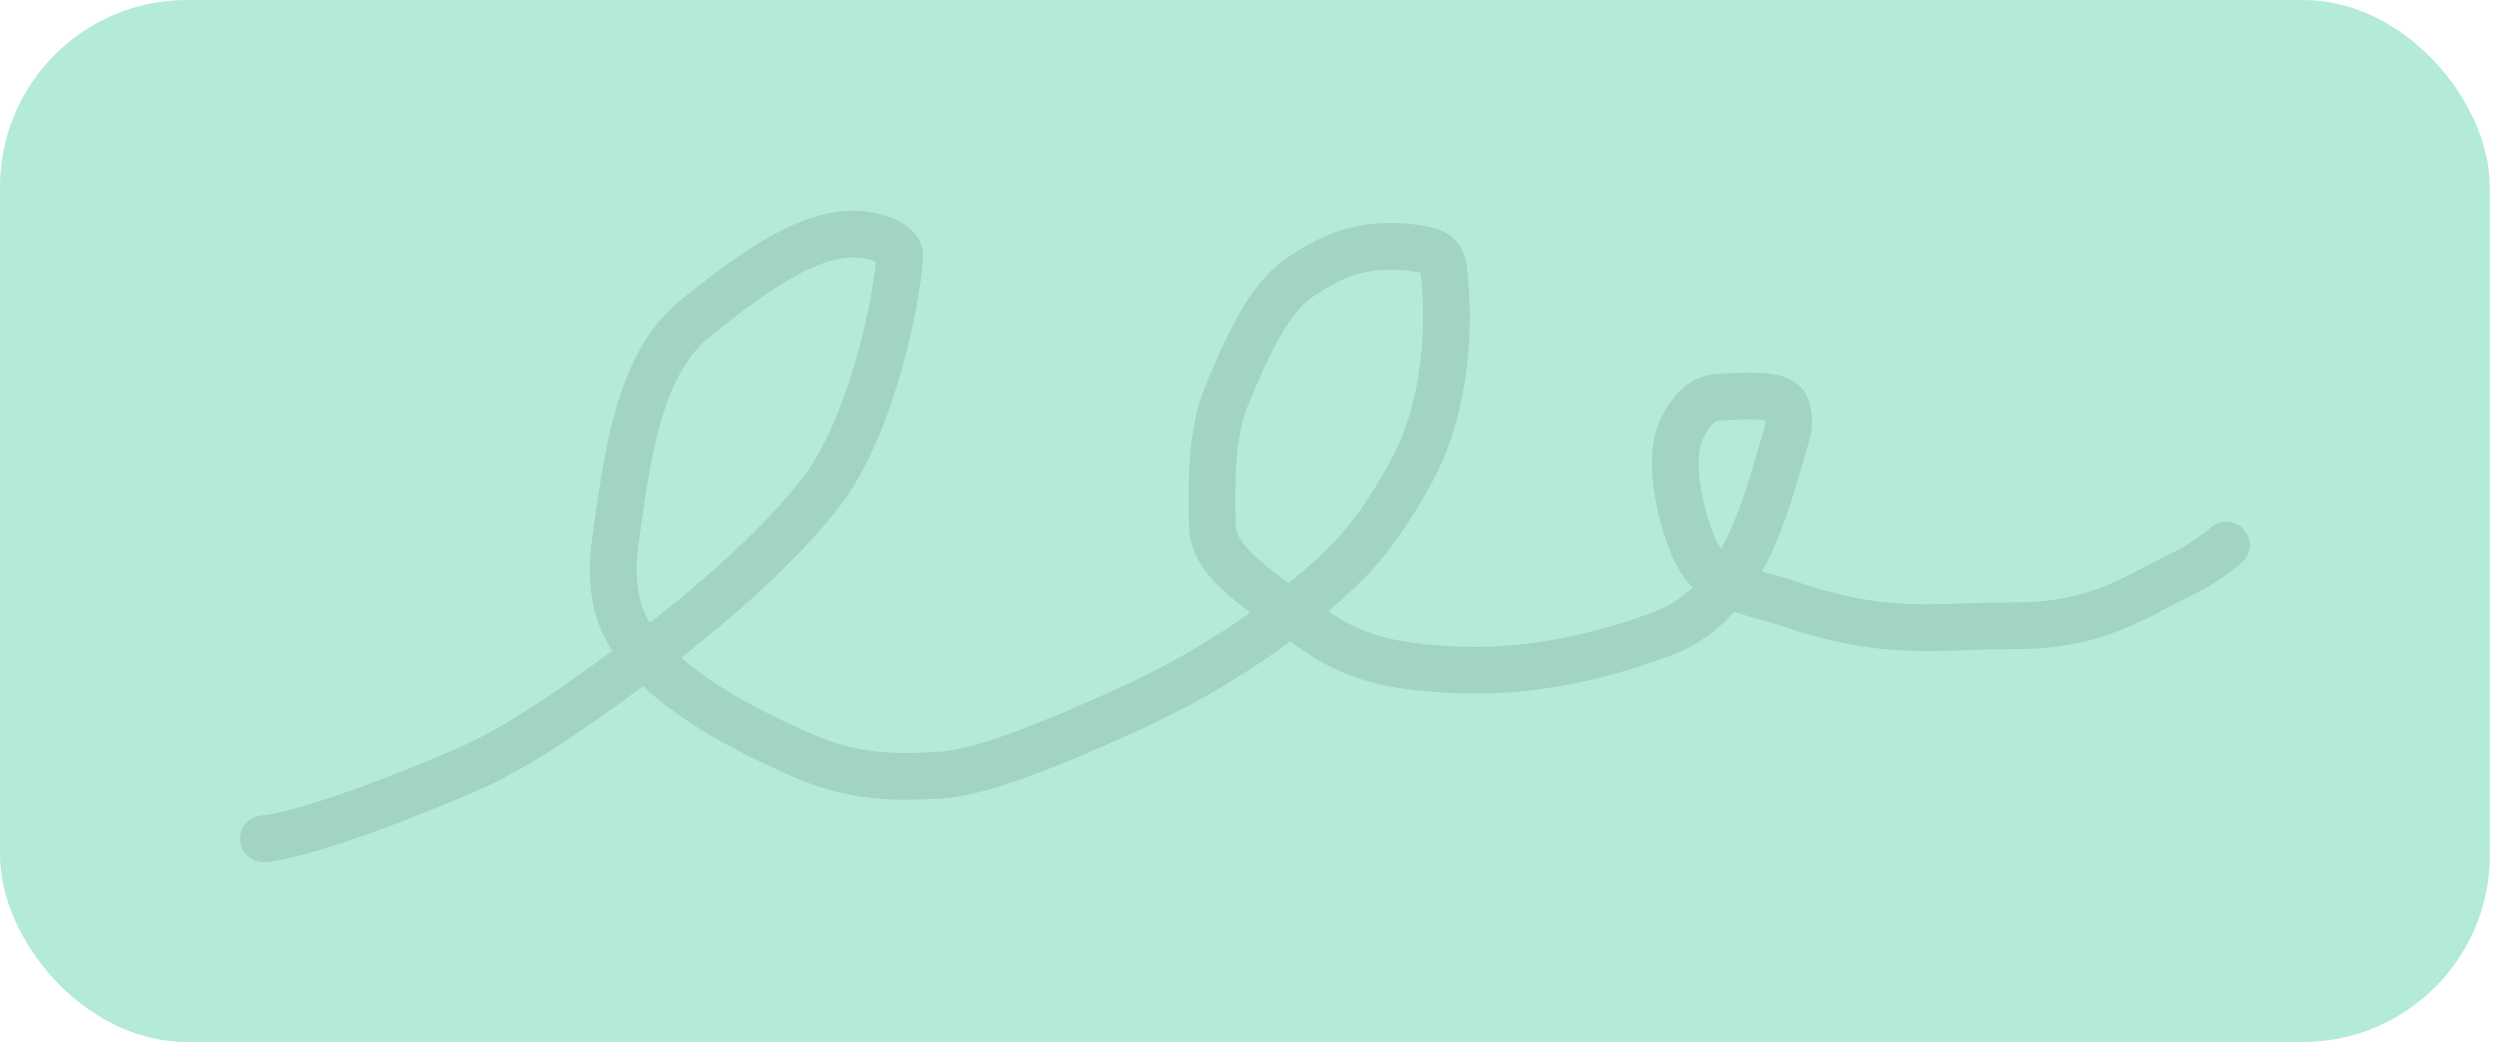
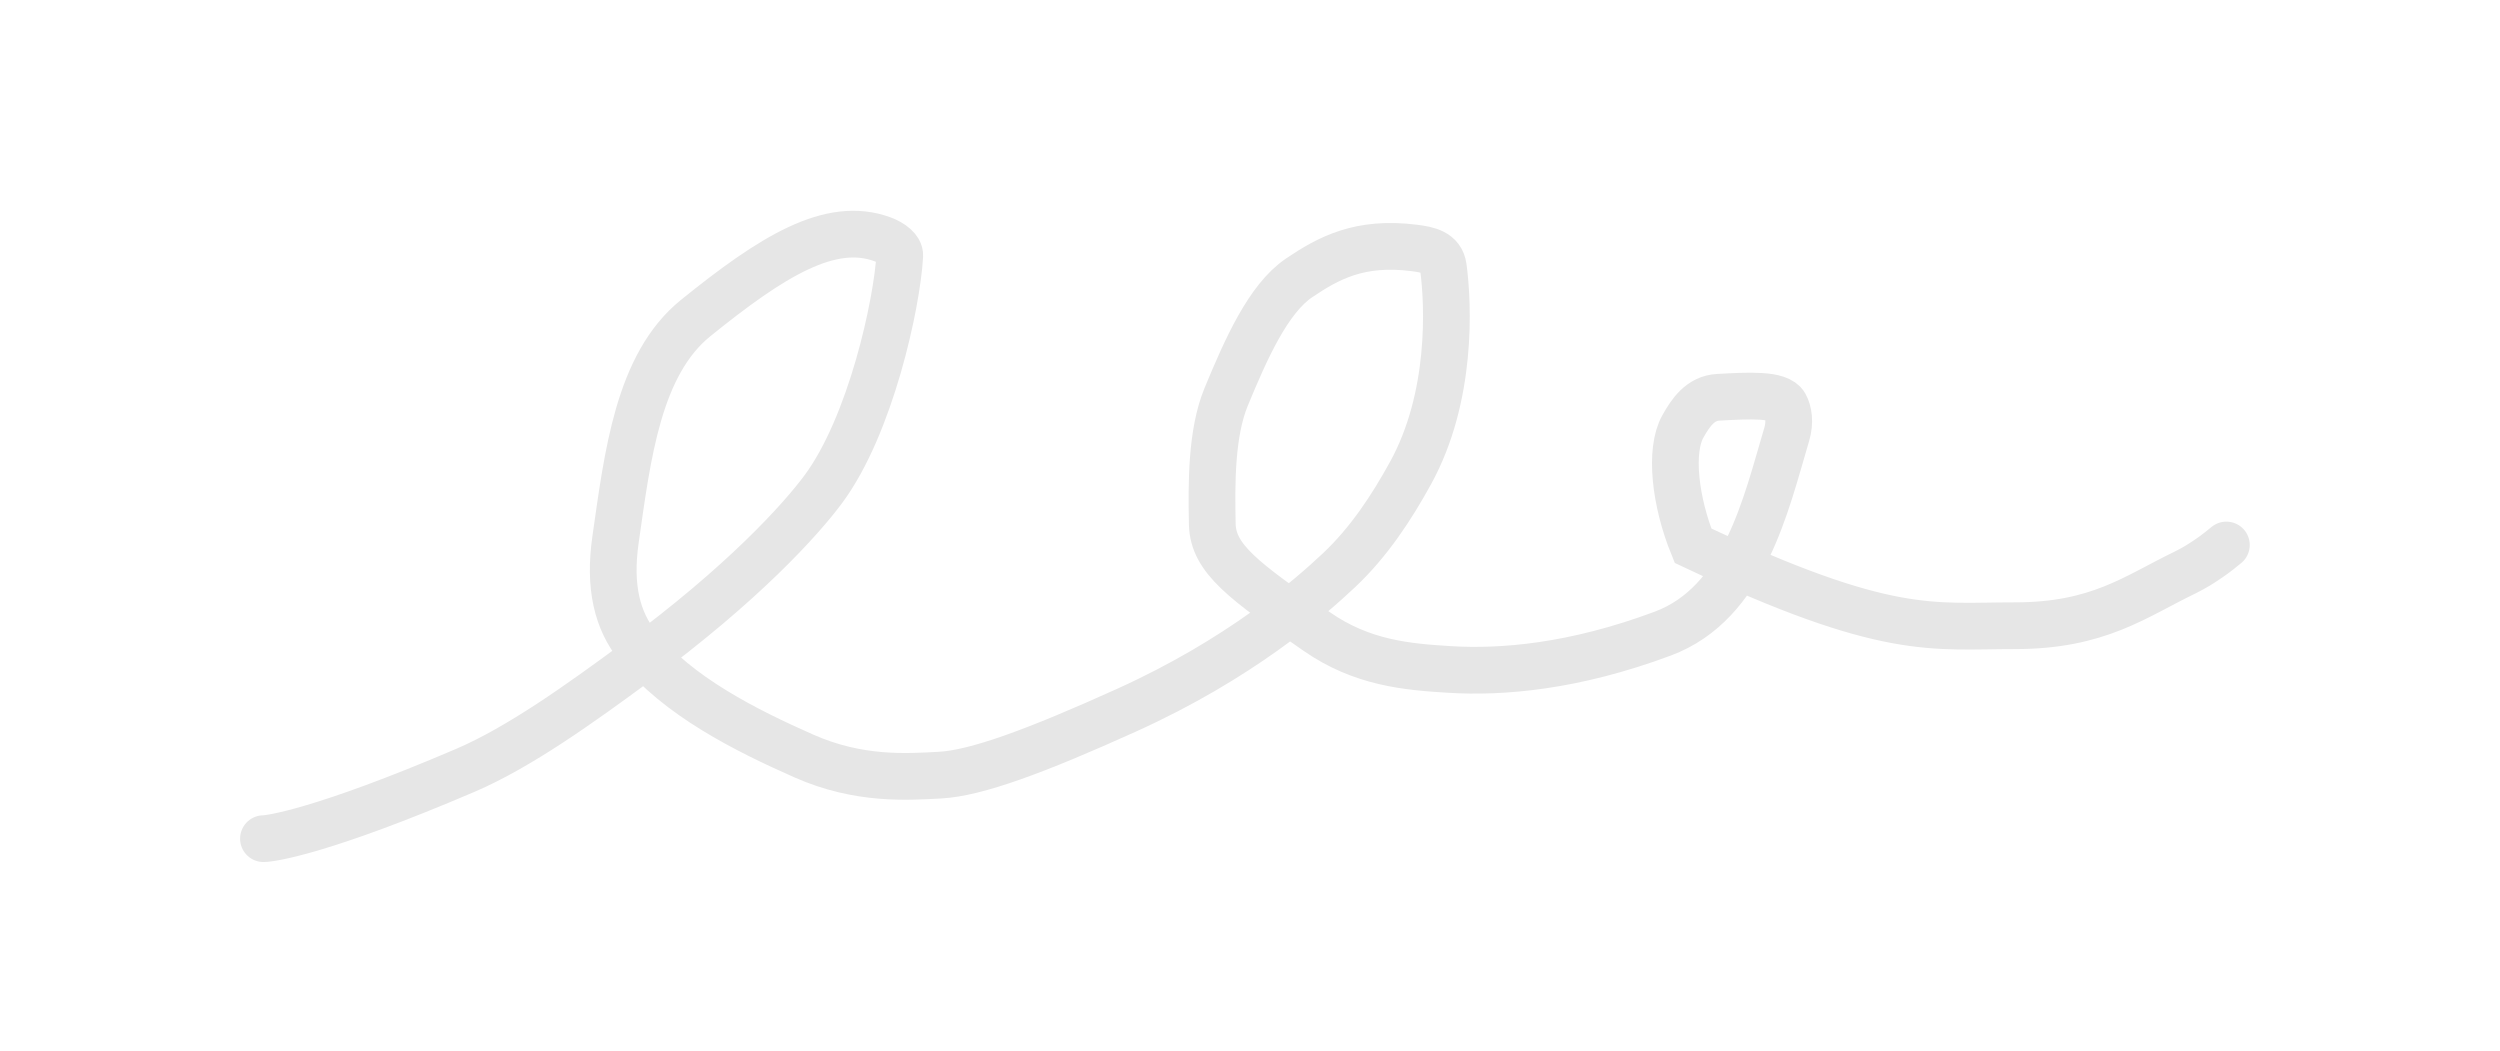
<svg xmlns="http://www.w3.org/2000/svg" fill="none" height="100%" overflow="visible" preserveAspectRatio="none" style="display: block;" viewBox="0 0 107 45" width="100%">
  <g id="buttonA">
-     <rect fill="#B3EBD8" height="44.597" id="Rectangle 2640" rx="8" width="106.565" />
-     <path d="M11.276 35.895C11.565 35.895 13.763 35.604 19.919 32.97C22.218 31.986 24.82 30.122 27.225 28.35C31.825 24.962 34.277 22.23 35.231 20.947C37.272 18.2 38.394 12.989 38.51 10.944C38.525 10.665 38.182 10.396 37.779 10.245C35.542 9.415 33.04 10.973 29.774 13.613C27.313 15.602 26.861 19.494 26.345 23.09C26.054 25.123 26.416 26.556 27.291 27.653C28.998 29.792 31.918 31.258 34.41 32.359C36.77 33.402 38.833 33.249 40.225 33.176C41.776 33.095 44.334 32.153 48.217 30.396C53.053 28.209 56.032 25.61 57.315 24.401C58.599 23.191 59.562 21.716 60.369 20.25C62.162 16.993 61.992 13.046 61.774 11.43C61.689 10.799 61.119 10.687 60.53 10.612C58.192 10.314 56.855 11.048 55.602 11.893C54.286 12.78 53.327 14.934 52.476 16.996C51.846 18.527 51.849 20.669 51.886 22.432C51.916 23.915 53.243 24.865 56.356 27.029C58.295 28.377 60.219 28.543 62.059 28.654C64.269 28.788 67.337 28.547 71.166 27.119C74.664 25.813 75.58 21.584 76.471 18.594C76.631 18.056 76.546 17.602 76.4 17.34C76.133 16.86 74.863 16.931 73.541 17.004C72.771 17.046 72.358 17.663 72.028 18.25C71.442 19.288 71.695 21.474 72.462 23.357C73.229 25.238 74.777 25.235 76.498 25.822C80.783 27.282 82.711 26.779 86.232 26.781C89.809 26.784 91.386 25.535 93.517 24.506C93.963 24.283 94.182 24.137 94.403 23.99C94.625 23.842 94.843 23.696 95.289 23.326" id="Vector 33" opacity="0.1" stroke="black" stroke-linecap="round" stroke-width="2" />
+     <path d="M11.276 35.895C11.565 35.895 13.763 35.604 19.919 32.97C22.218 31.986 24.82 30.122 27.225 28.35C31.825 24.962 34.277 22.23 35.231 20.947C37.272 18.2 38.394 12.989 38.51 10.944C38.525 10.665 38.182 10.396 37.779 10.245C35.542 9.415 33.04 10.973 29.774 13.613C27.313 15.602 26.861 19.494 26.345 23.09C26.054 25.123 26.416 26.556 27.291 27.653C28.998 29.792 31.918 31.258 34.41 32.359C36.77 33.402 38.833 33.249 40.225 33.176C41.776 33.095 44.334 32.153 48.217 30.396C53.053 28.209 56.032 25.61 57.315 24.401C58.599 23.191 59.562 21.716 60.369 20.25C62.162 16.993 61.992 13.046 61.774 11.43C61.689 10.799 61.119 10.687 60.53 10.612C58.192 10.314 56.855 11.048 55.602 11.893C54.286 12.78 53.327 14.934 52.476 16.996C51.846 18.527 51.849 20.669 51.886 22.432C51.916 23.915 53.243 24.865 56.356 27.029C58.295 28.377 60.219 28.543 62.059 28.654C64.269 28.788 67.337 28.547 71.166 27.119C74.664 25.813 75.58 21.584 76.471 18.594C76.631 18.056 76.546 17.602 76.4 17.34C76.133 16.86 74.863 16.931 73.541 17.004C72.771 17.046 72.358 17.663 72.028 18.25C71.442 19.288 71.695 21.474 72.462 23.357C80.783 27.282 82.711 26.779 86.232 26.781C89.809 26.784 91.386 25.535 93.517 24.506C93.963 24.283 94.182 24.137 94.403 23.99C94.625 23.842 94.843 23.696 95.289 23.326" id="Vector 33" opacity="0.1" stroke="black" stroke-linecap="round" stroke-width="2" />
  </g>
</svg>